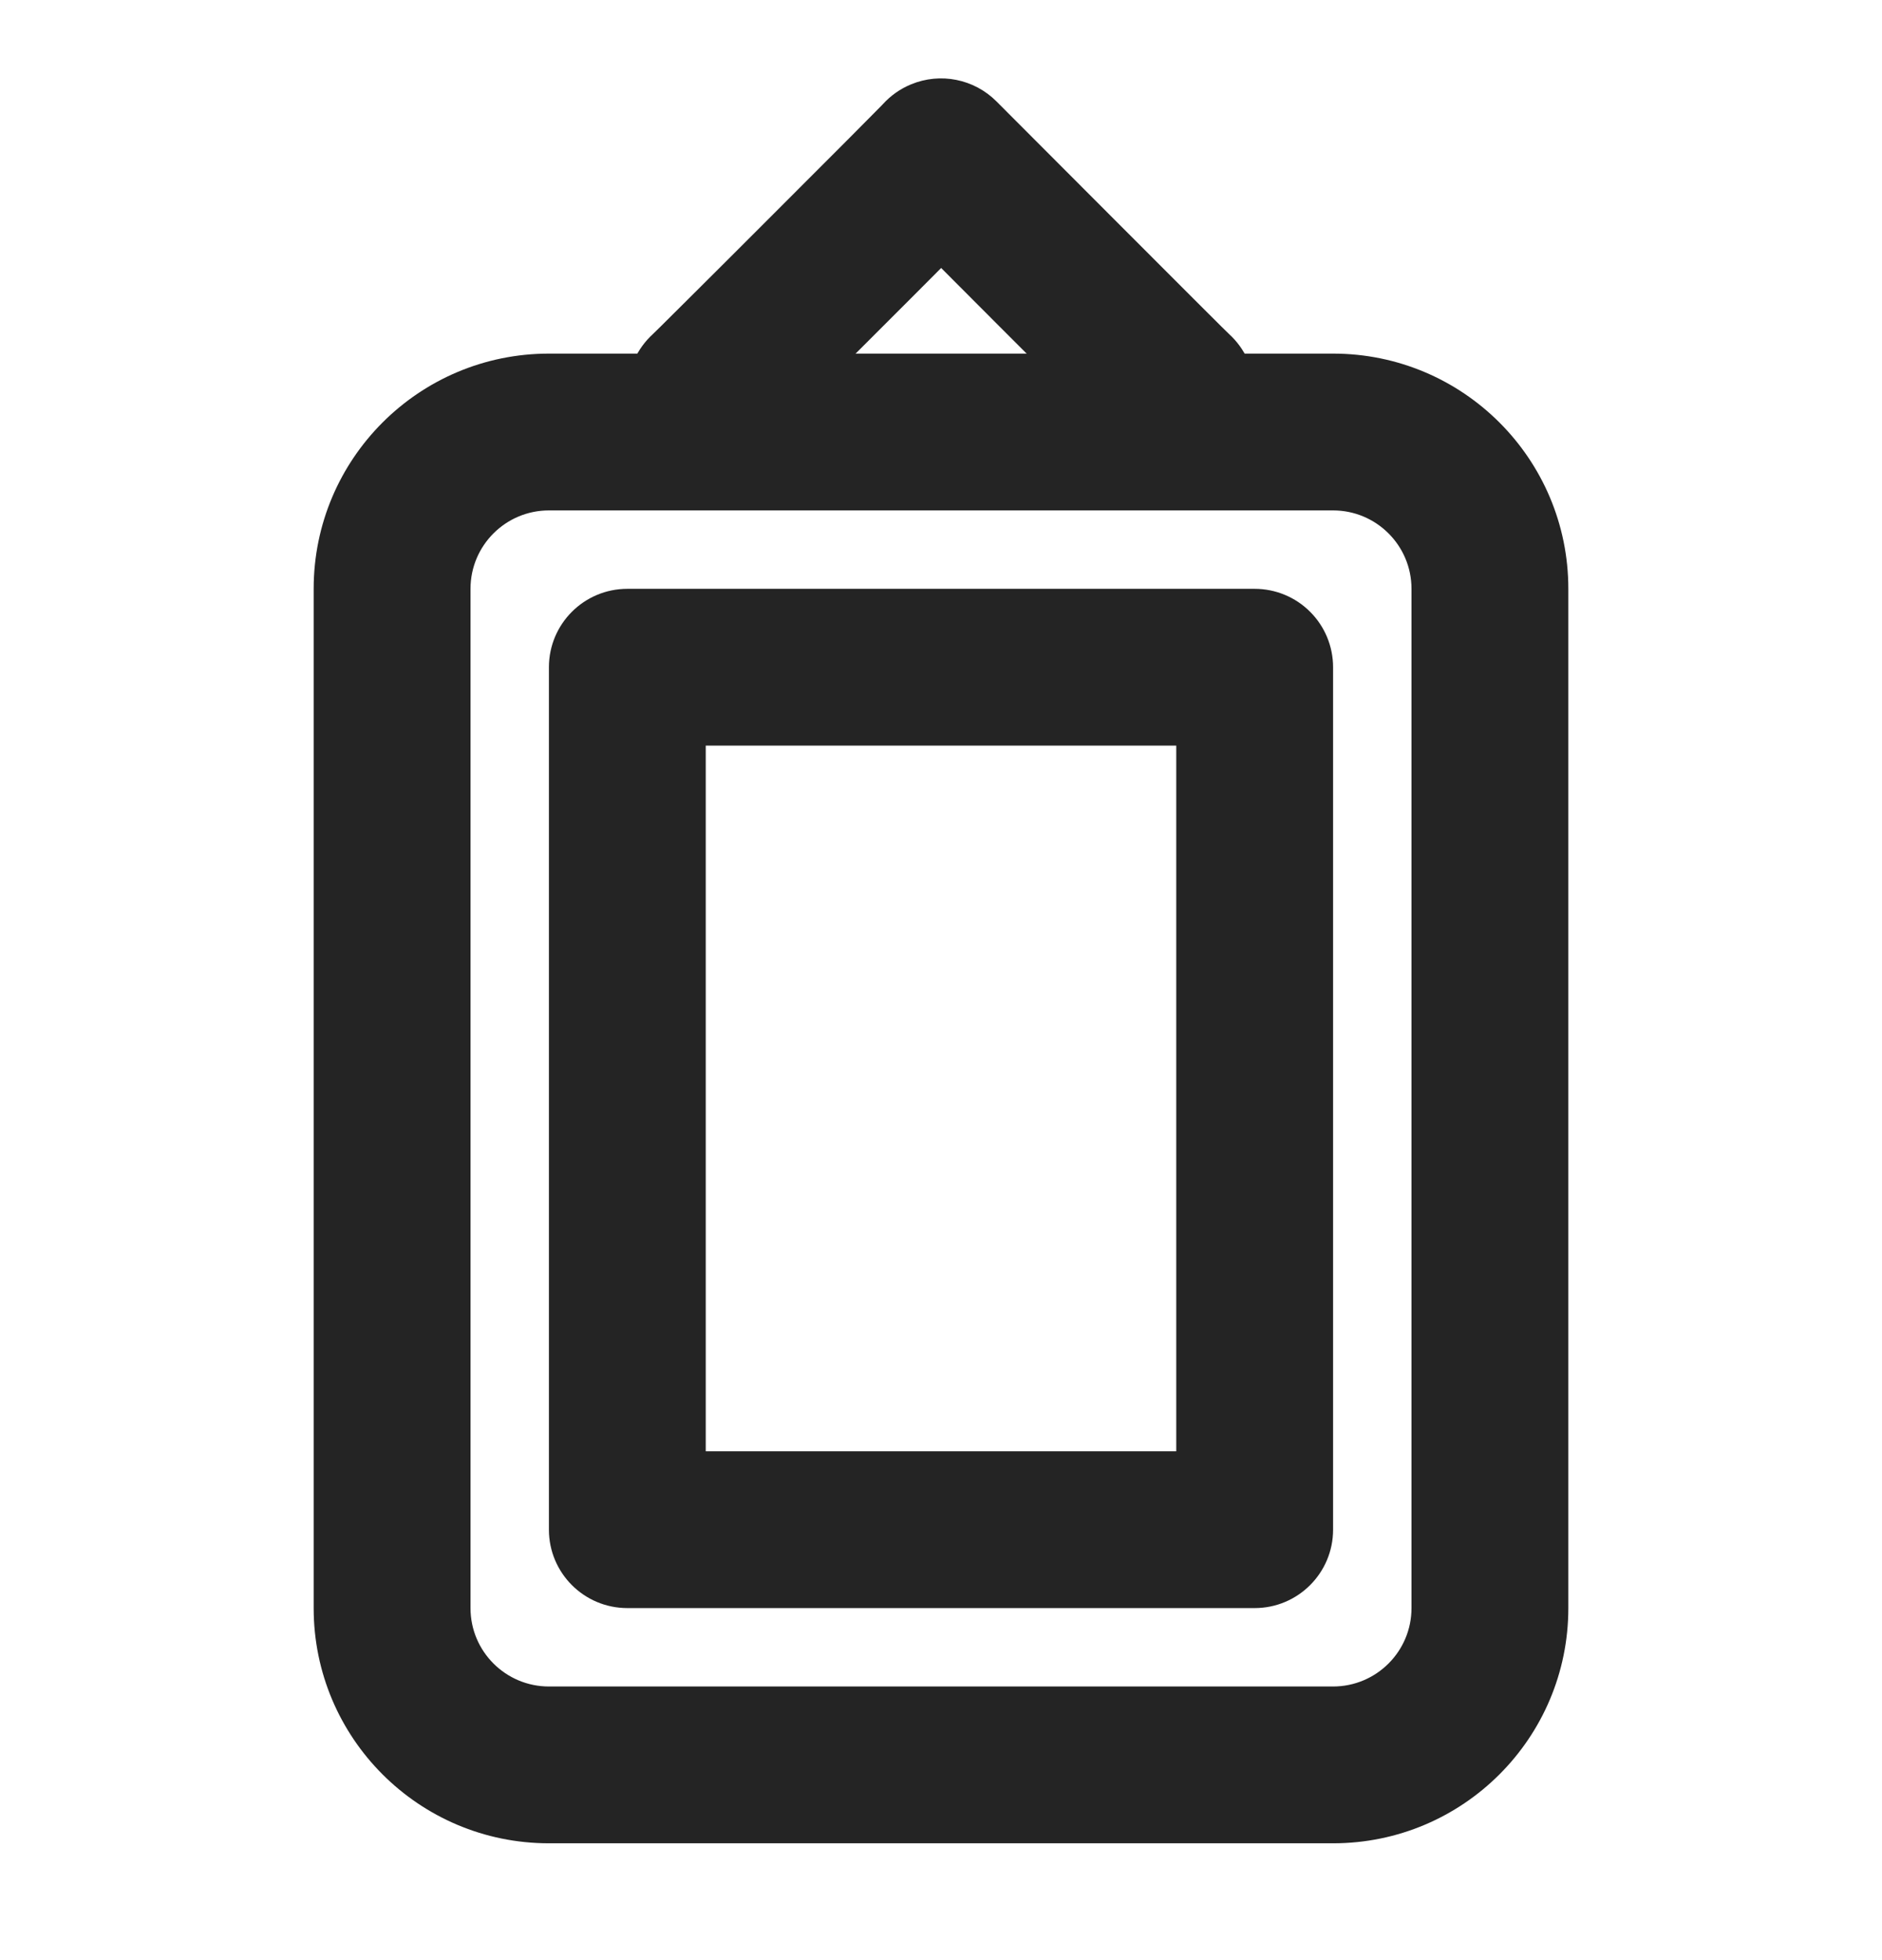
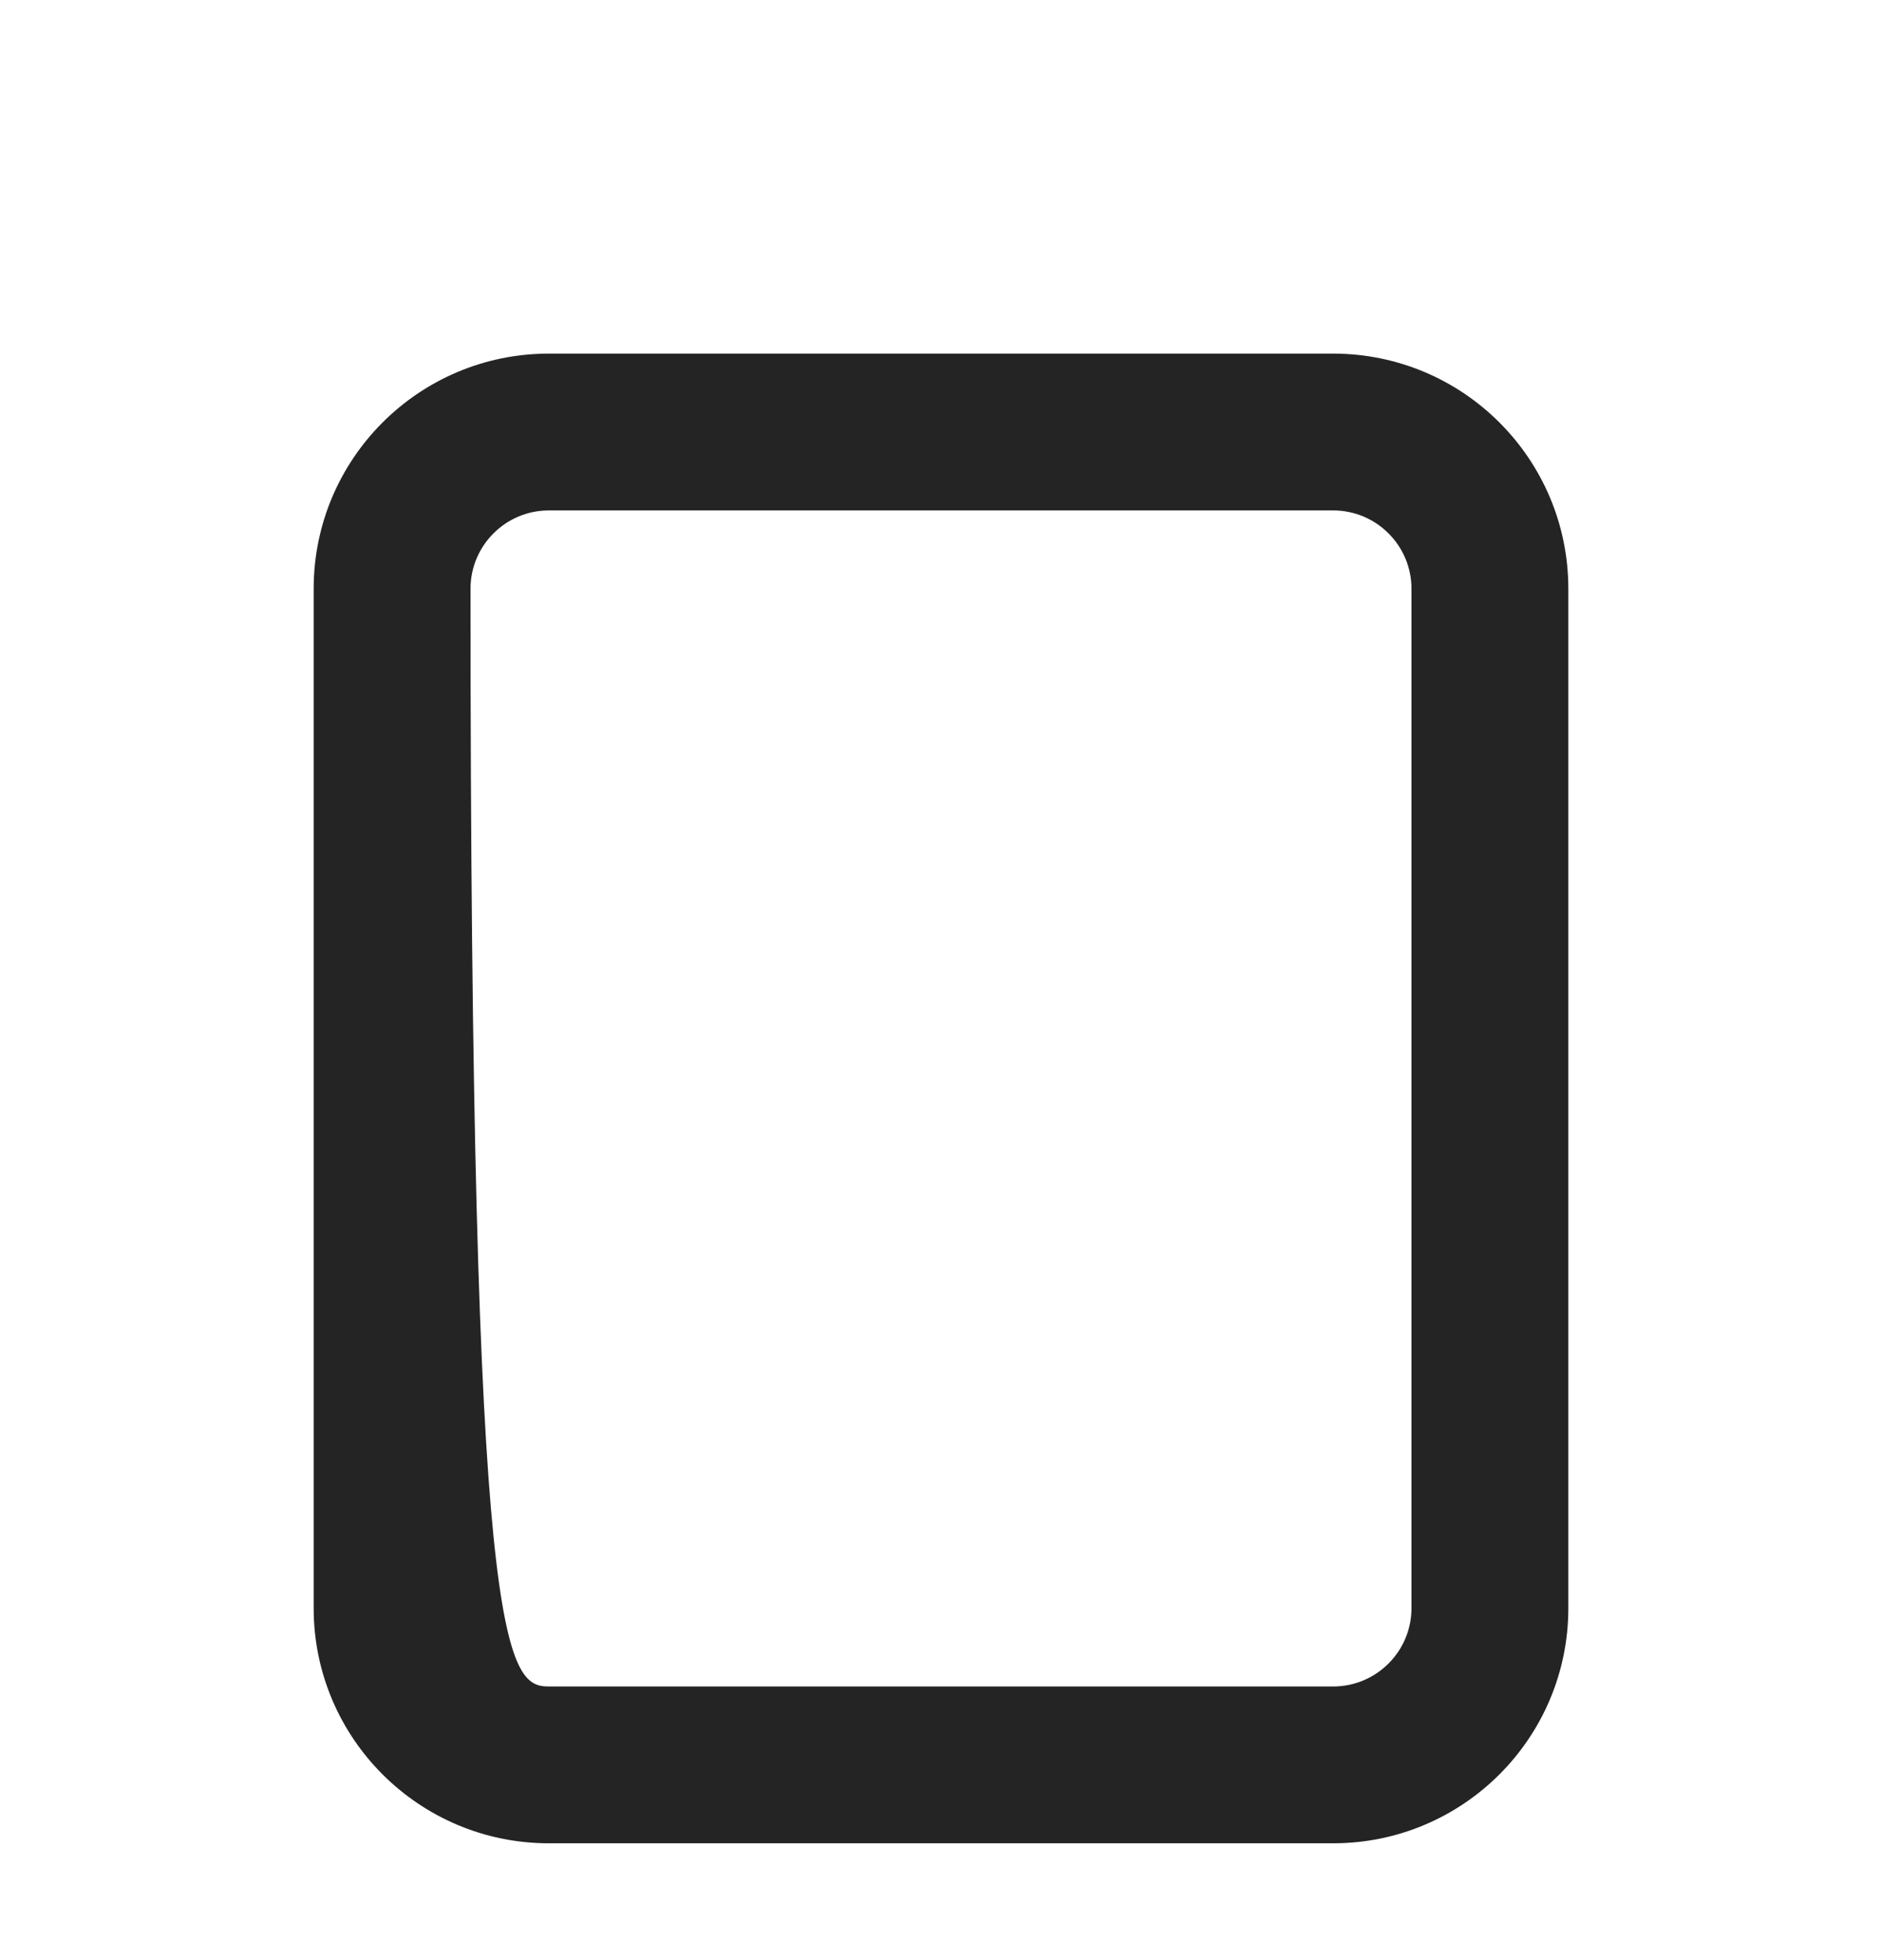
<svg xmlns="http://www.w3.org/2000/svg" width="24" height="25" viewBox="0 0 24 25" fill="none">
-   <path fill-rule="evenodd" clip-rule="evenodd" d="M17 6.51L7 6.51C6.448 6.51 6 6.958 6 7.51L6 20.51C6 21.062 6.448 21.51 7 21.51H17C17.552 21.51 18 21.062 18 20.51V7.51C18 6.958 17.552 6.51 17 6.51ZM7 4.51L17 4.51C18.657 4.51 20 5.853 20 7.51V20.51C20 22.167 18.657 23.51 17 23.51H7C5.343 23.51 4 22.167 4 20.51L4 7.51C4 5.853 5.343 4.51 7 4.51Z" fill="#242424" />
-   <path fill-rule="evenodd" clip-rule="evenodd" d="M9 9.51L9 18.51H15V9.51L9 9.51ZM8 7.51L16 7.51C16.265 7.51 16.52 7.615 16.707 7.803C16.895 7.99 17 8.245 17 8.51V19.51C17 20.062 16.552 20.51 16 20.51H8C7.448 20.51 7 20.062 7 19.51L7 8.51C7 7.958 7.448 7.51 8 7.51Z" fill="#242424" />
-   <path fill-rule="evenodd" clip-rule="evenodd" d="M12.708 1.294L13.177 1.764C13.458 2.046 13.833 2.422 14.208 2.797C14.583 3.173 14.957 3.548 15.238 3.828C15.378 3.968 15.495 4.084 15.575 4.164C15.616 4.204 15.646 4.234 15.666 4.253L15.674 4.261C15.874 4.444 16 4.707 16 5C15.881 5.474 15.205 5.979 14.831 5.986C14.708 5.957 14.541 5.888 14.493 5.862C14.43 5.825 14.384 5.788 14.377 5.782C14.353 5.763 14.333 5.745 14.329 5.742C14.317 5.731 14.306 5.72 14.302 5.716C14.291 5.706 14.278 5.694 14.267 5.683C14.242 5.659 14.208 5.625 14.167 5.584C14.084 5.501 13.966 5.384 13.825 5.243C13.543 4.962 13.167 4.586 12.792 4.21C12.517 3.934 12.241 3.658 12.002 3.418C11.762 3.659 11.485 3.937 11.207 4.214C10.832 4.59 10.456 4.965 10.174 5.245C10.034 5.386 9.915 5.503 9.832 5.585C9.791 5.626 9.757 5.66 9.732 5.684C9.72 5.695 9.708 5.707 9.697 5.717C9.693 5.721 9.683 5.731 9.67 5.743C9.666 5.746 9.647 5.764 9.622 5.783V5.783C9.615 5.789 9.568 5.826 9.505 5.863C9.457 5.89 9.289 5.957 9.166 5.986C8.792 5.978 8.119 5.473 8 5C8 4.707 8.126 4.443 8.327 4.26L8.335 4.252C8.355 4.233 8.385 4.203 8.426 4.163C8.507 4.083 8.623 3.968 8.763 3.828C9.044 3.549 9.418 3.175 9.793 2.8C10.168 2.426 10.542 2.05 10.823 1.769C10.963 1.628 11.079 1.511 11.16 1.429C11.201 1.388 11.231 1.357 11.251 1.337L11.26 1.327C11.358 1.22 11.479 1.133 11.618 1.076C11.992 0.921 12.422 1.007 12.708 1.294Z" fill="#242424" />
+   <path fill-rule="evenodd" clip-rule="evenodd" d="M17 6.51L7 6.51C6.448 6.51 6 6.958 6 7.51C6 21.062 6.448 21.51 7 21.51H17C17.552 21.51 18 21.062 18 20.51V7.51C18 6.958 17.552 6.51 17 6.51ZM7 4.51L17 4.51C18.657 4.51 20 5.853 20 7.51V20.51C20 22.167 18.657 23.51 17 23.51H7C5.343 23.51 4 22.167 4 20.51L4 7.51C4 5.853 5.343 4.51 7 4.51Z" fill="#242424" />
</svg>